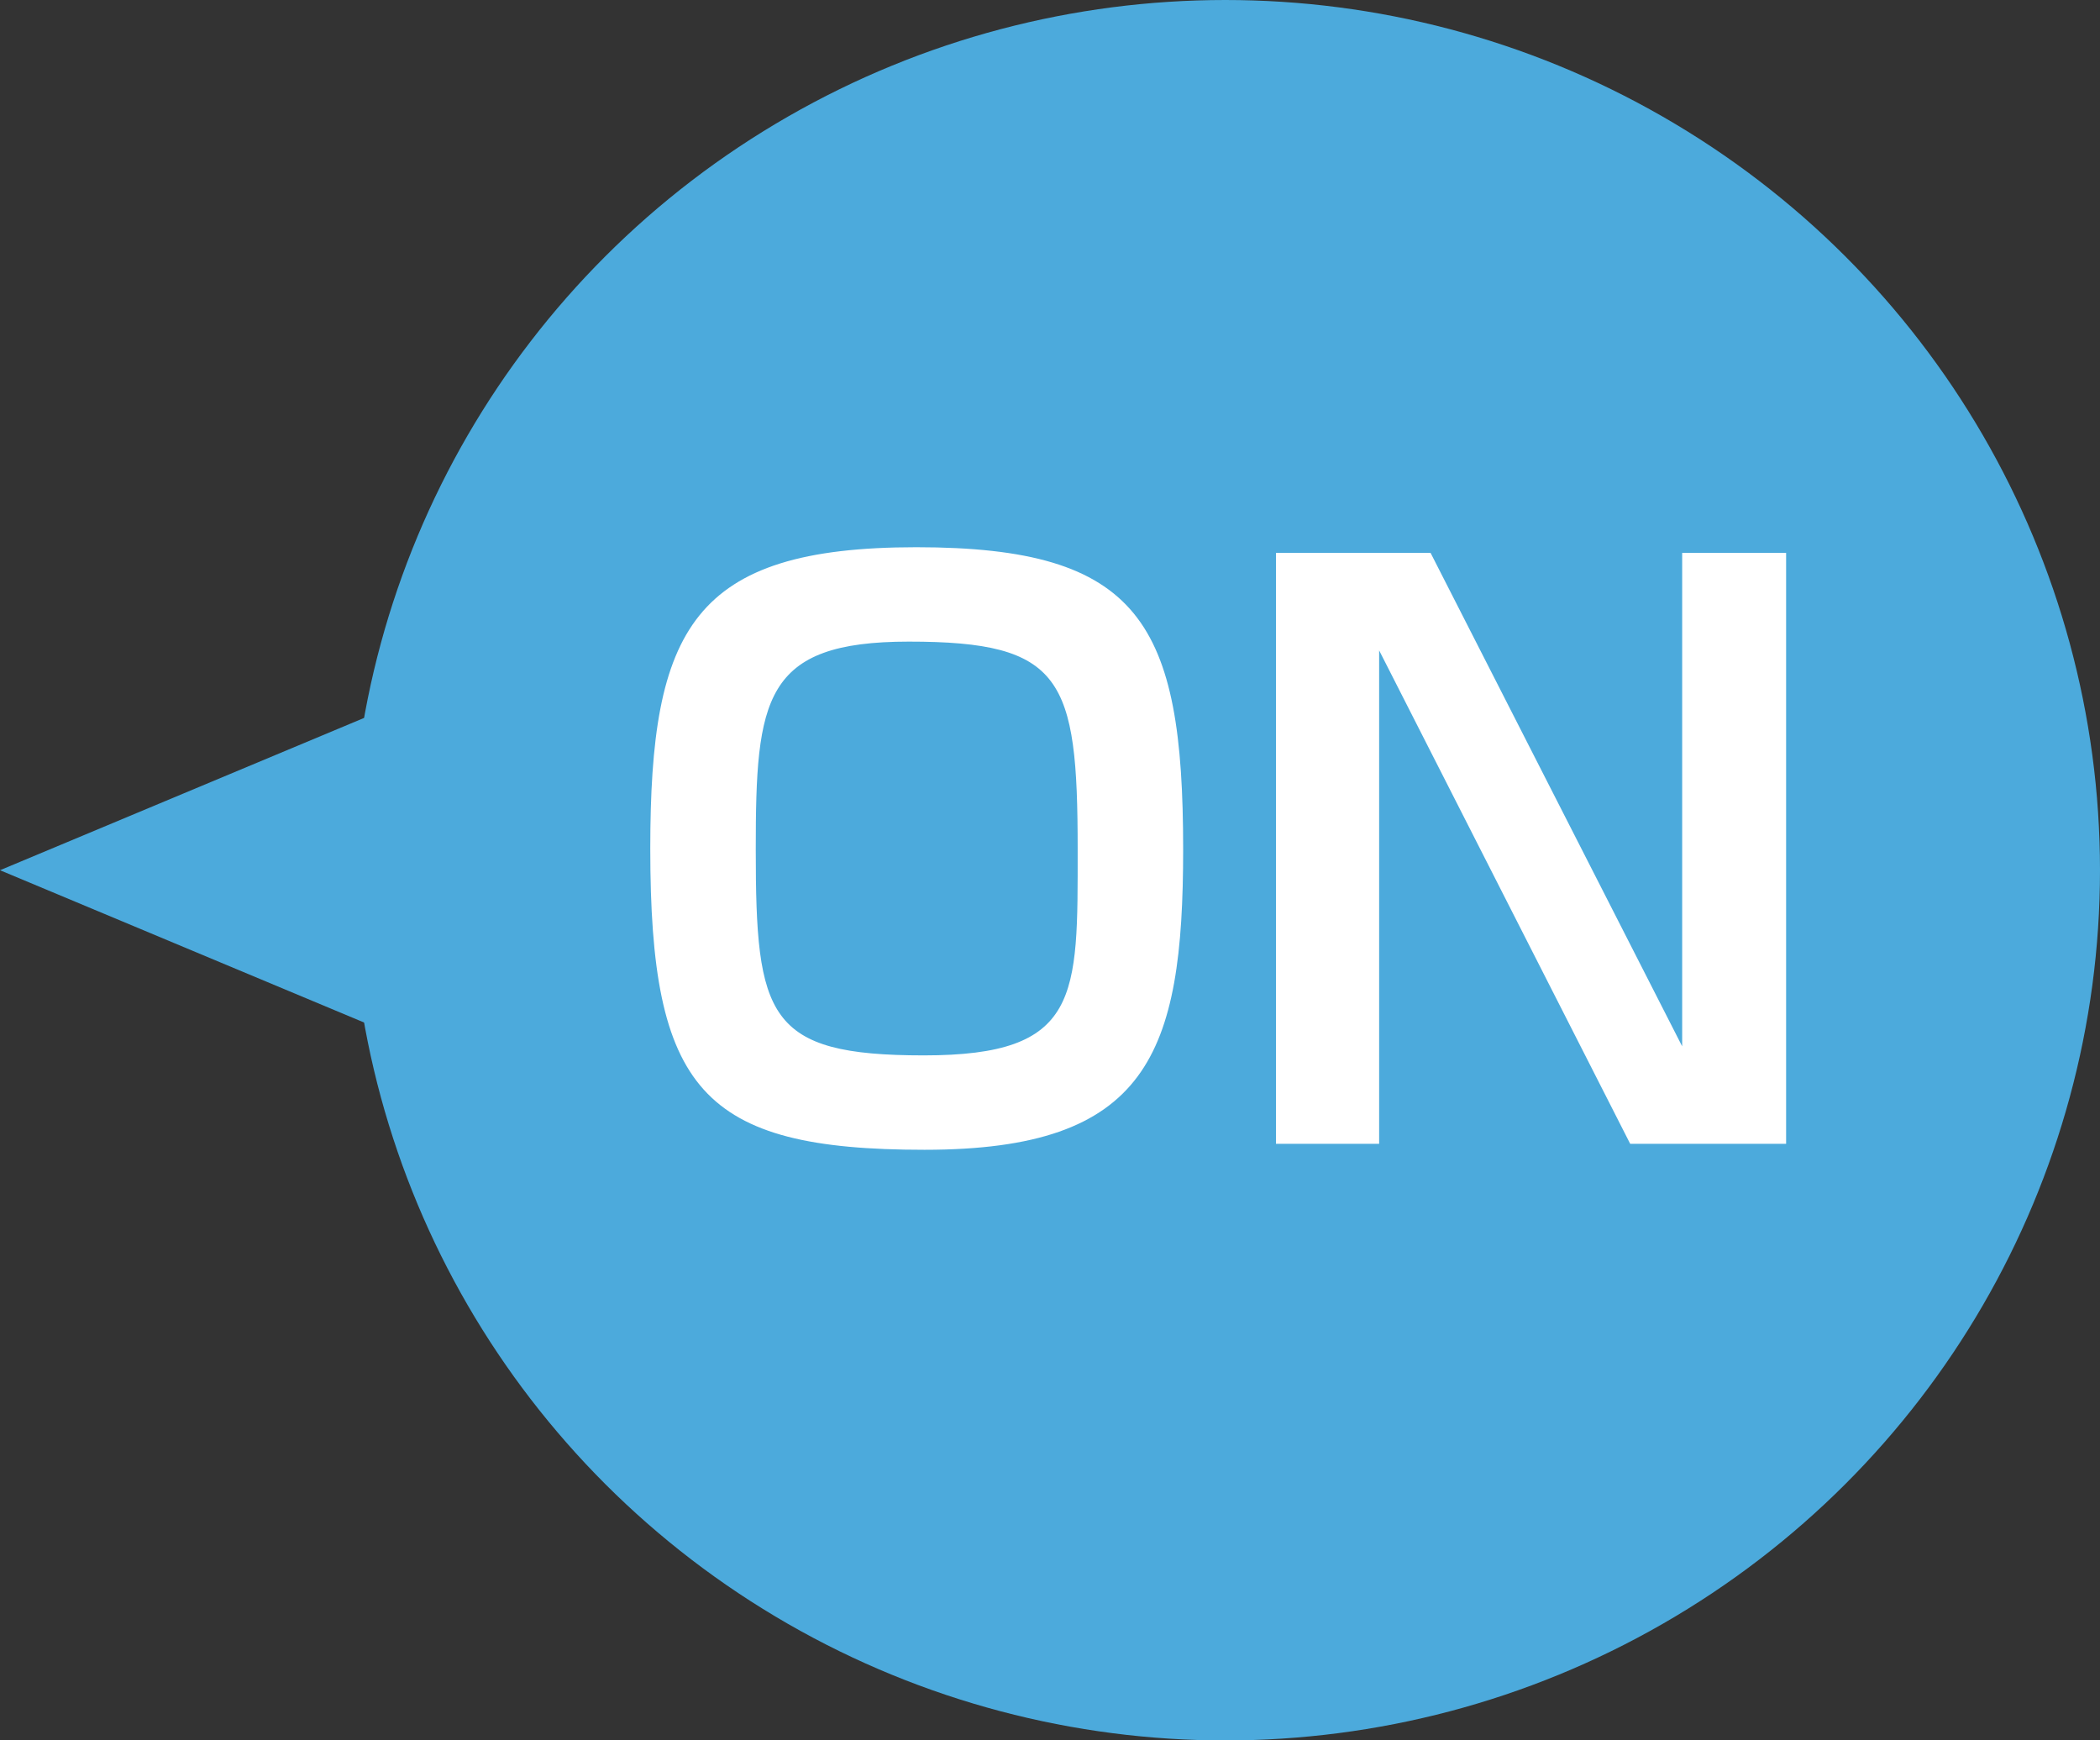
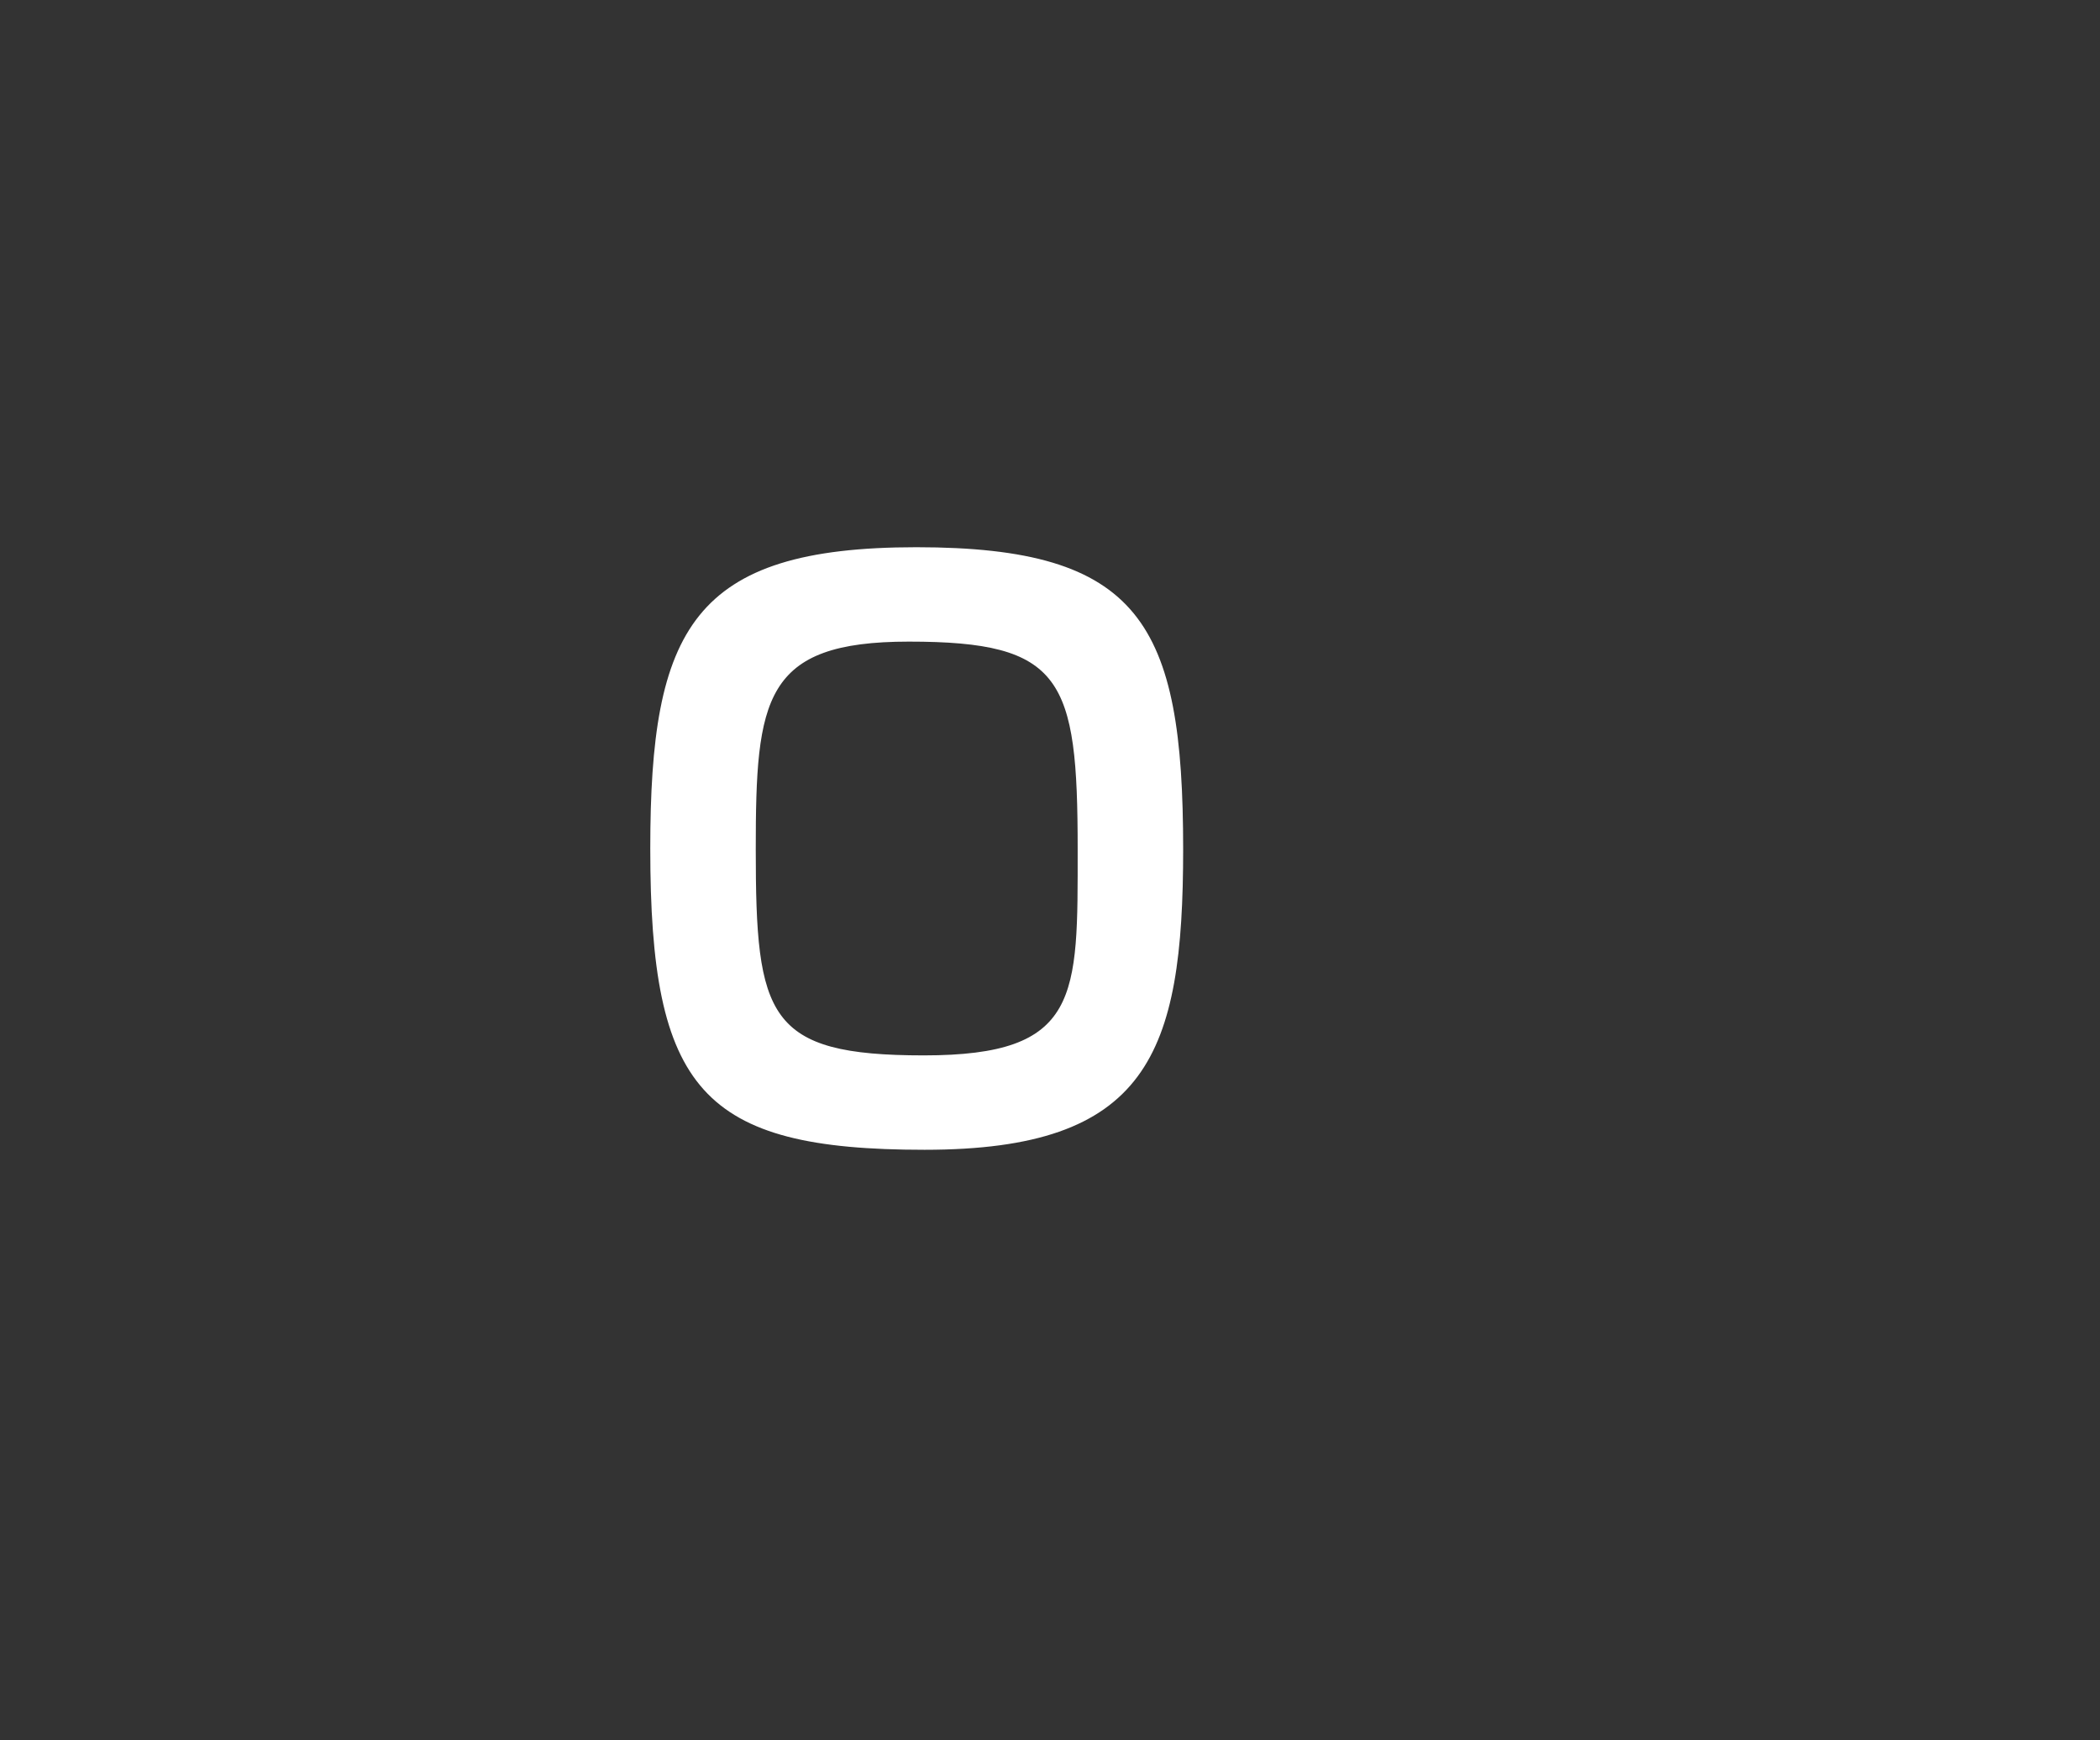
<svg xmlns="http://www.w3.org/2000/svg" id="b" viewBox="0 0 81.22 67.29">
  <rect x="0" y="0" width="81.22" height="67.29" fill="#333333" stroke="none" />
  <defs>
    <style>.d{fill:#fff;}.e{fill:#4caadc;}</style>
  </defs>
  <g id="c">
    <g>
      <g>
-         <ellipse class="e" cx="47.39" cy="33.65" rx="33.83" ry="33.65" />
-         <polygon class="e" points="0 33.65 19.01 41.6 19.01 25.7 0 33.65" />
-       </g>
+         </g>
      <g>
        <path class="d" d="M45.76,32.84c0,7.94-1.37,11.62-10,11.62s-10.61-2.32-10.61-11.65c0-8.49,1.63-11.65,10.29-11.65s10.32,2.93,10.32,11.68Zm-10.61-8.03c-5.62,0-5.92,2.2-5.92,8.03,0,6.49,.44,7.97,6.5,7.97s5.95-2.26,5.95-7.97c0-6.61-.58-8.03-6.53-8.03Z" />
-         <path class="d" d="M55.33,21.38l9.73,19.08V21.38h4.02v22.85h-6.03l-9.71-19.08v19.08h-3.99V21.38h5.97Z" />
      </g>
    </g>
  </g>
</svg>